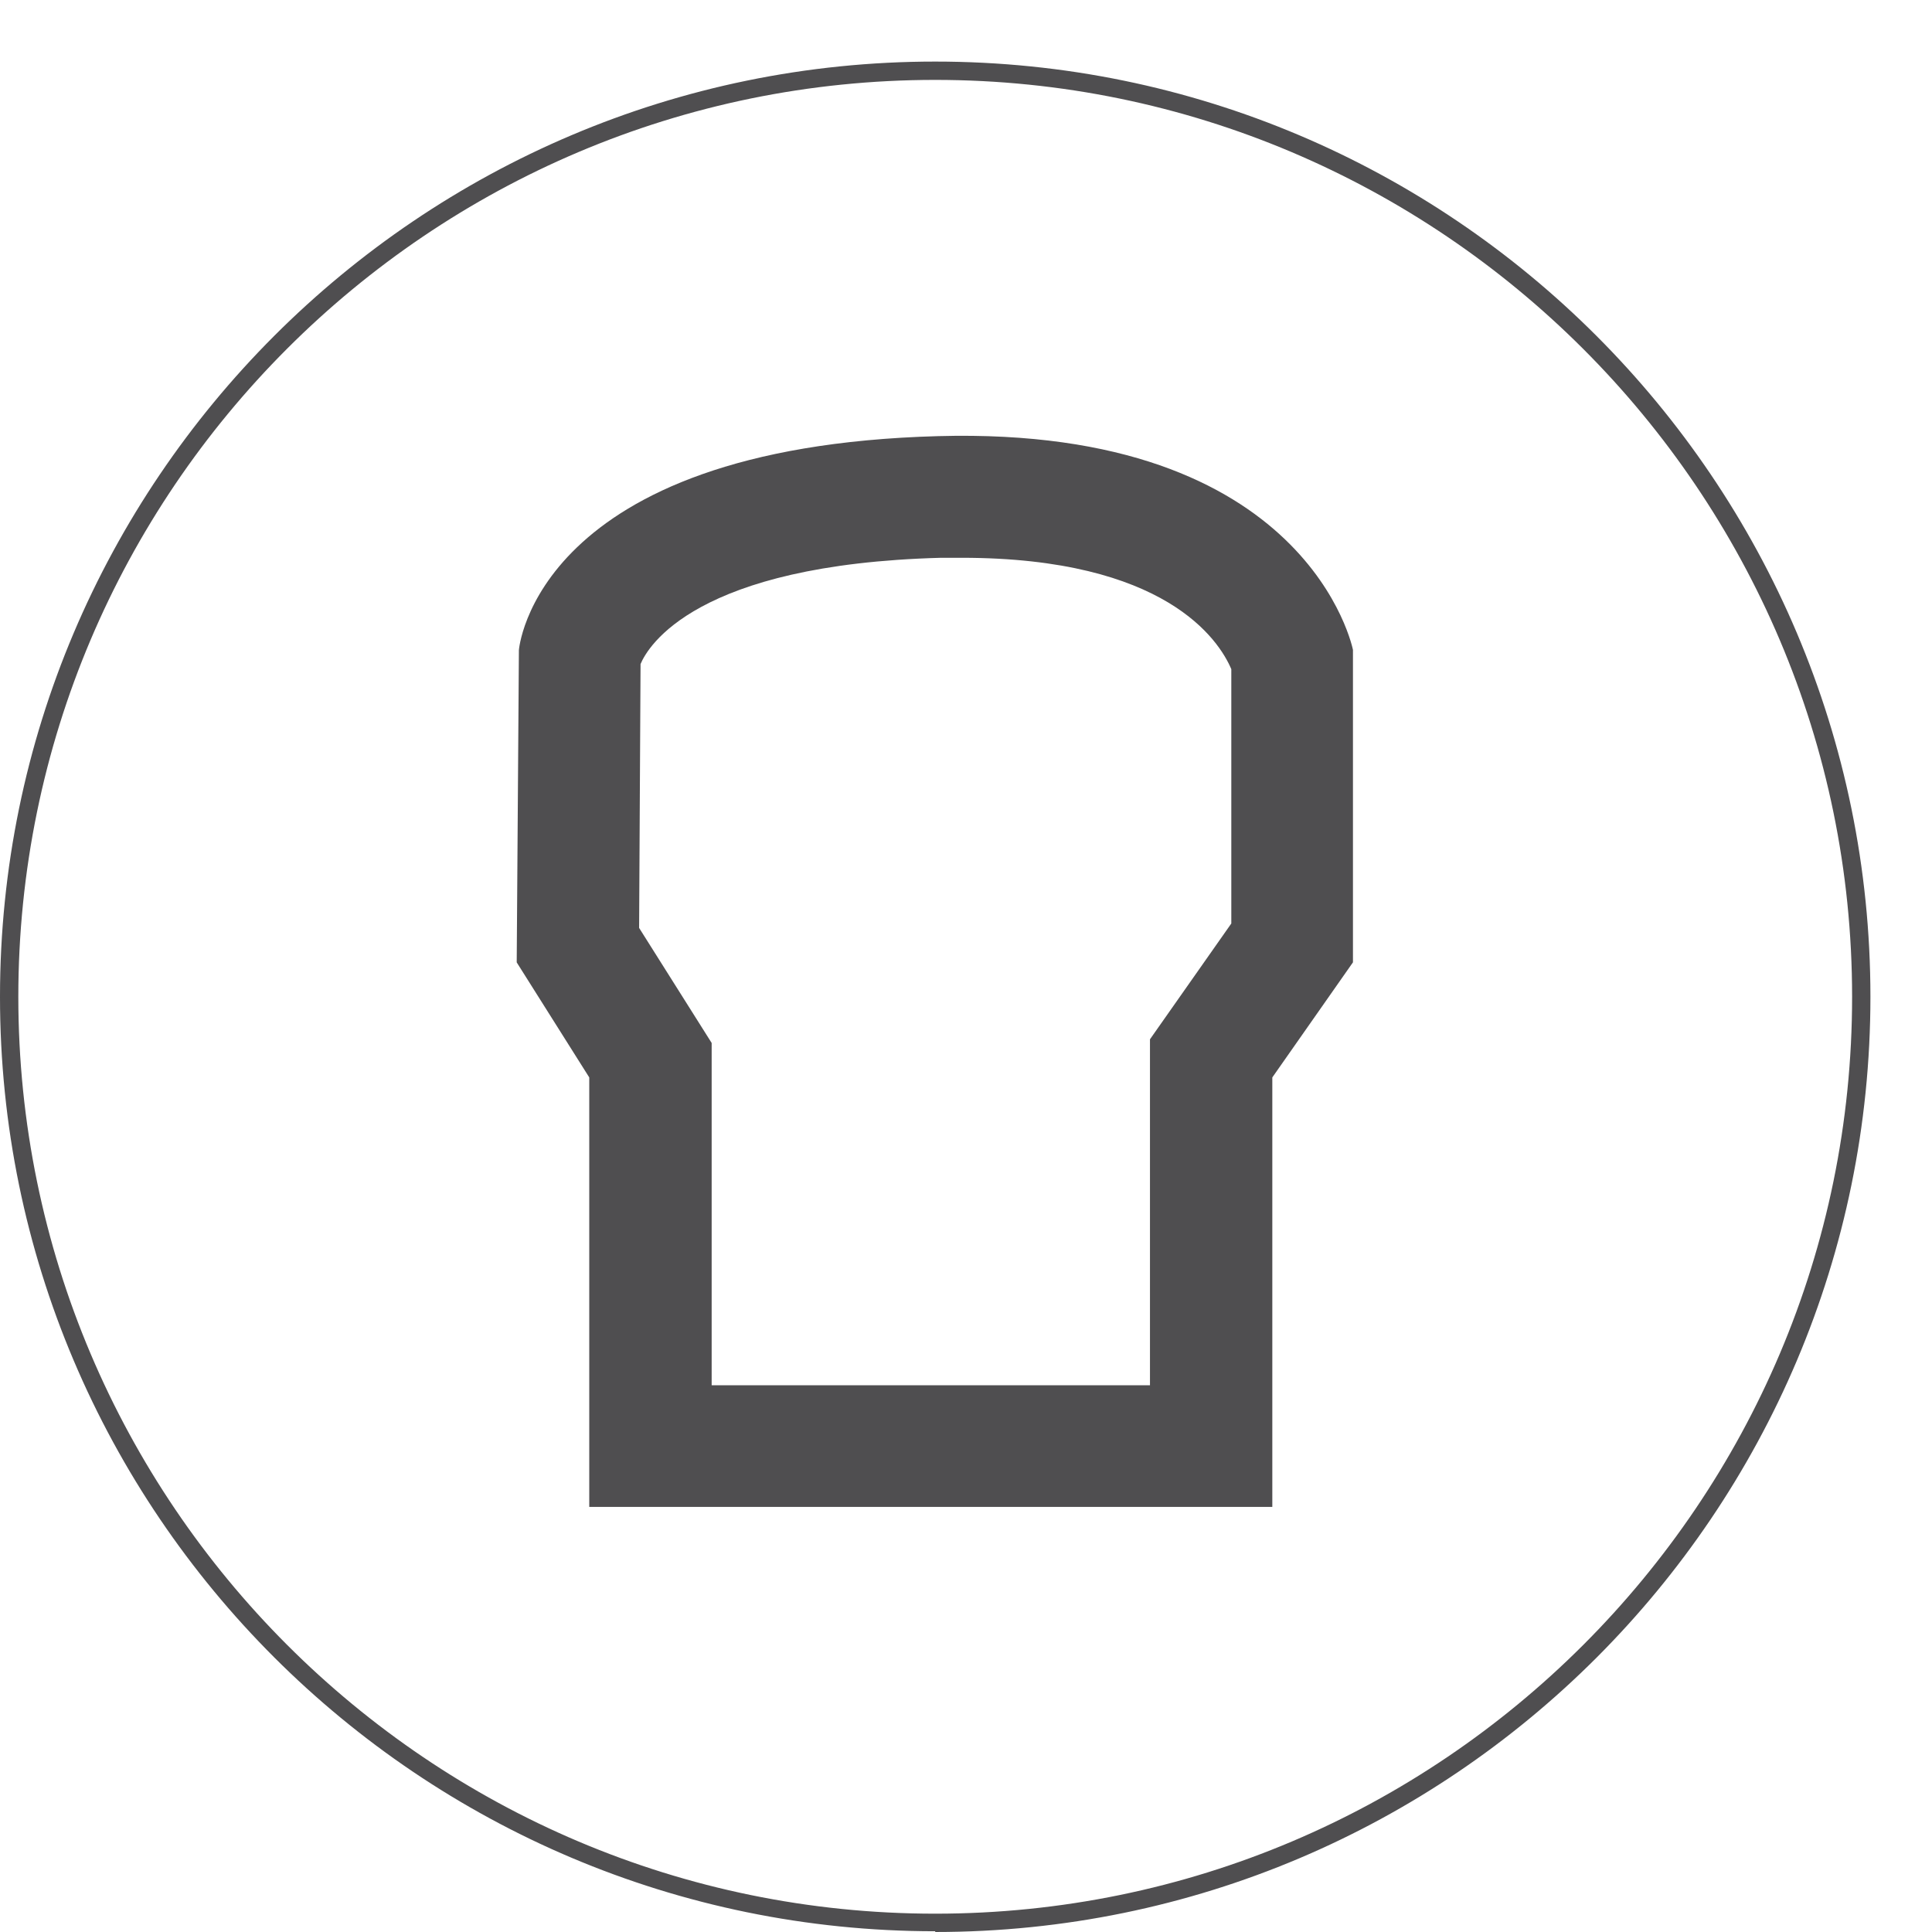
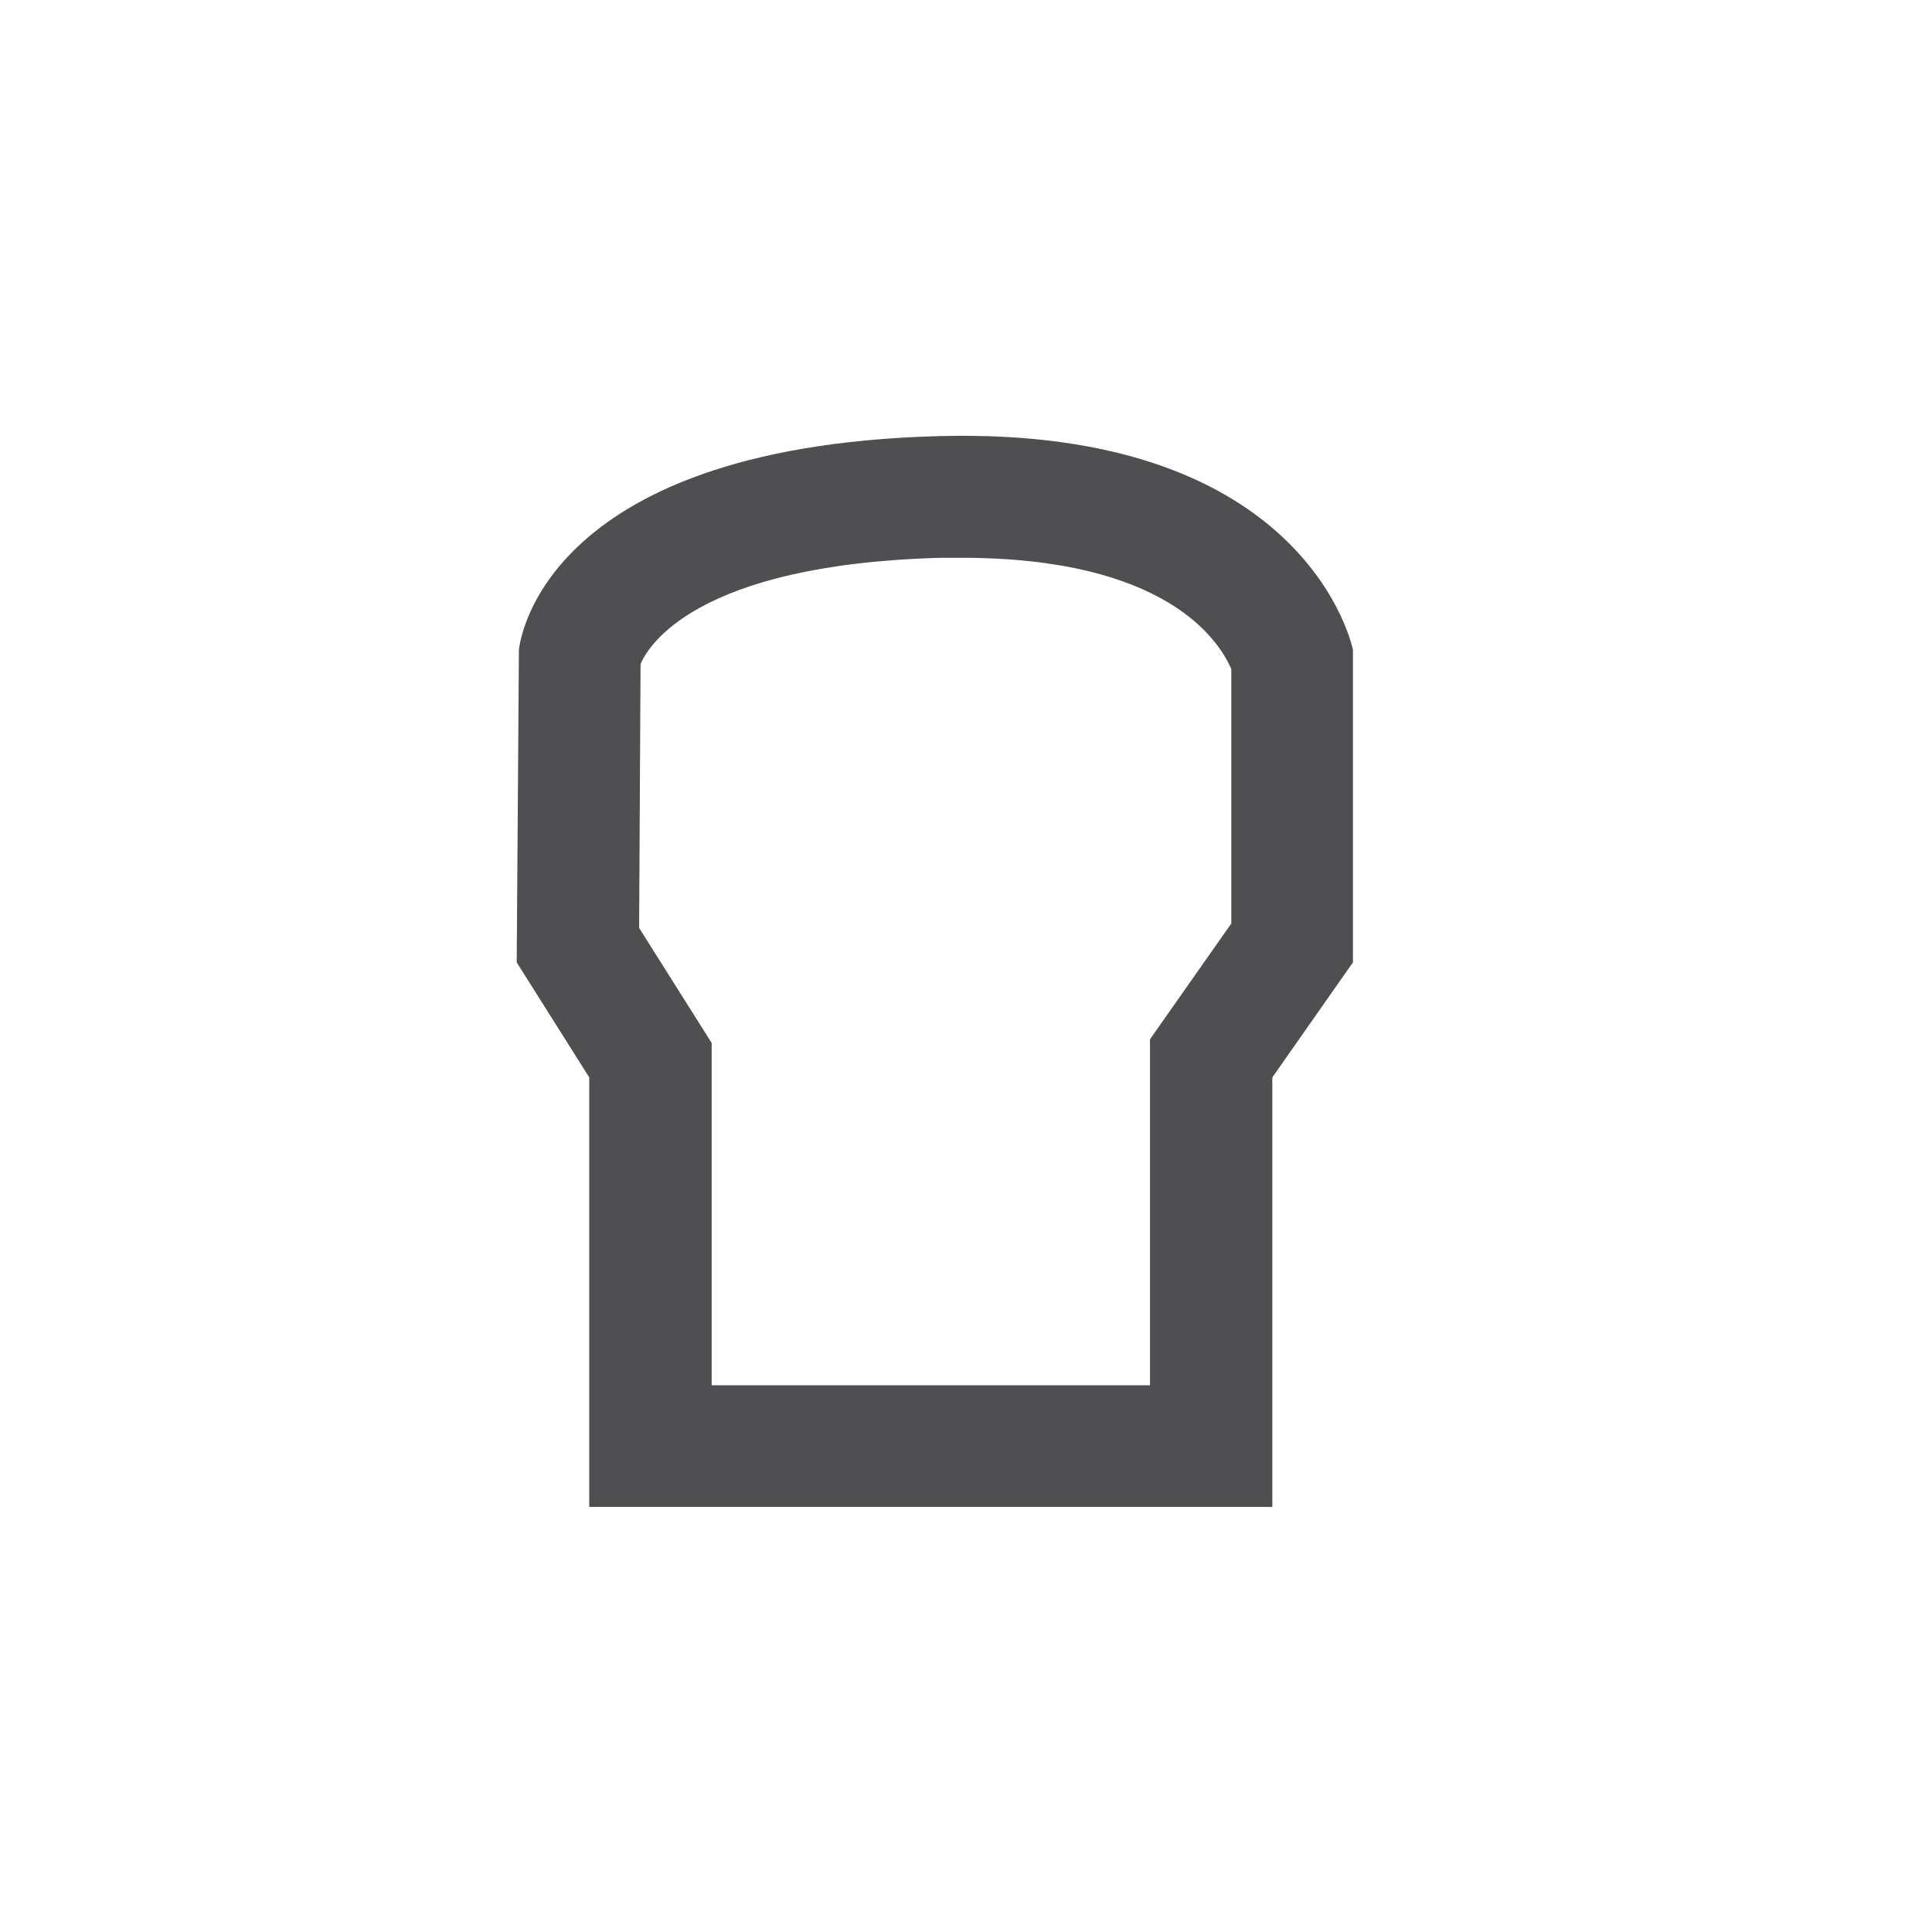
<svg xmlns="http://www.w3.org/2000/svg" fill="none" viewBox="0 0 31 31">
-   <path d="M15.006 30.988C6.726 30.988 0 24.262 0 15.994 0 7.727 6.727.988 15.006.988s15.006 6.727 15.006 15.006c0 8.28-6.727 15.006-15.006 15.006v-.012Zm0-29.706C6.89 1.282.294 7.88.294 15.994c0 8.115 6.597 14.712 14.712 14.712 8.114 0 14.712-6.597 14.712-14.712 0-8.114-6.61-14.712-14.712-14.712Z" fill="#4F4E50" />
  <path d="M21.71 10.432s-.695-3.599-6.657-3.434c-6.48.176-6.727 3.434-6.727 3.434l-.035 5.01 1.164 1.846v6.891h10.96v-6.891l1.294-1.847v-5.01Zm-1.953 4.386-1.305 1.858v5.551h-7.033v-5.492l-1.164-1.846.023-4.234c.118-.282.883-1.6 4.822-1.705h.33c3.269 0 4.127 1.317 4.327 1.787v4.093-.012Z" fill="#4F4E50" />
</svg>